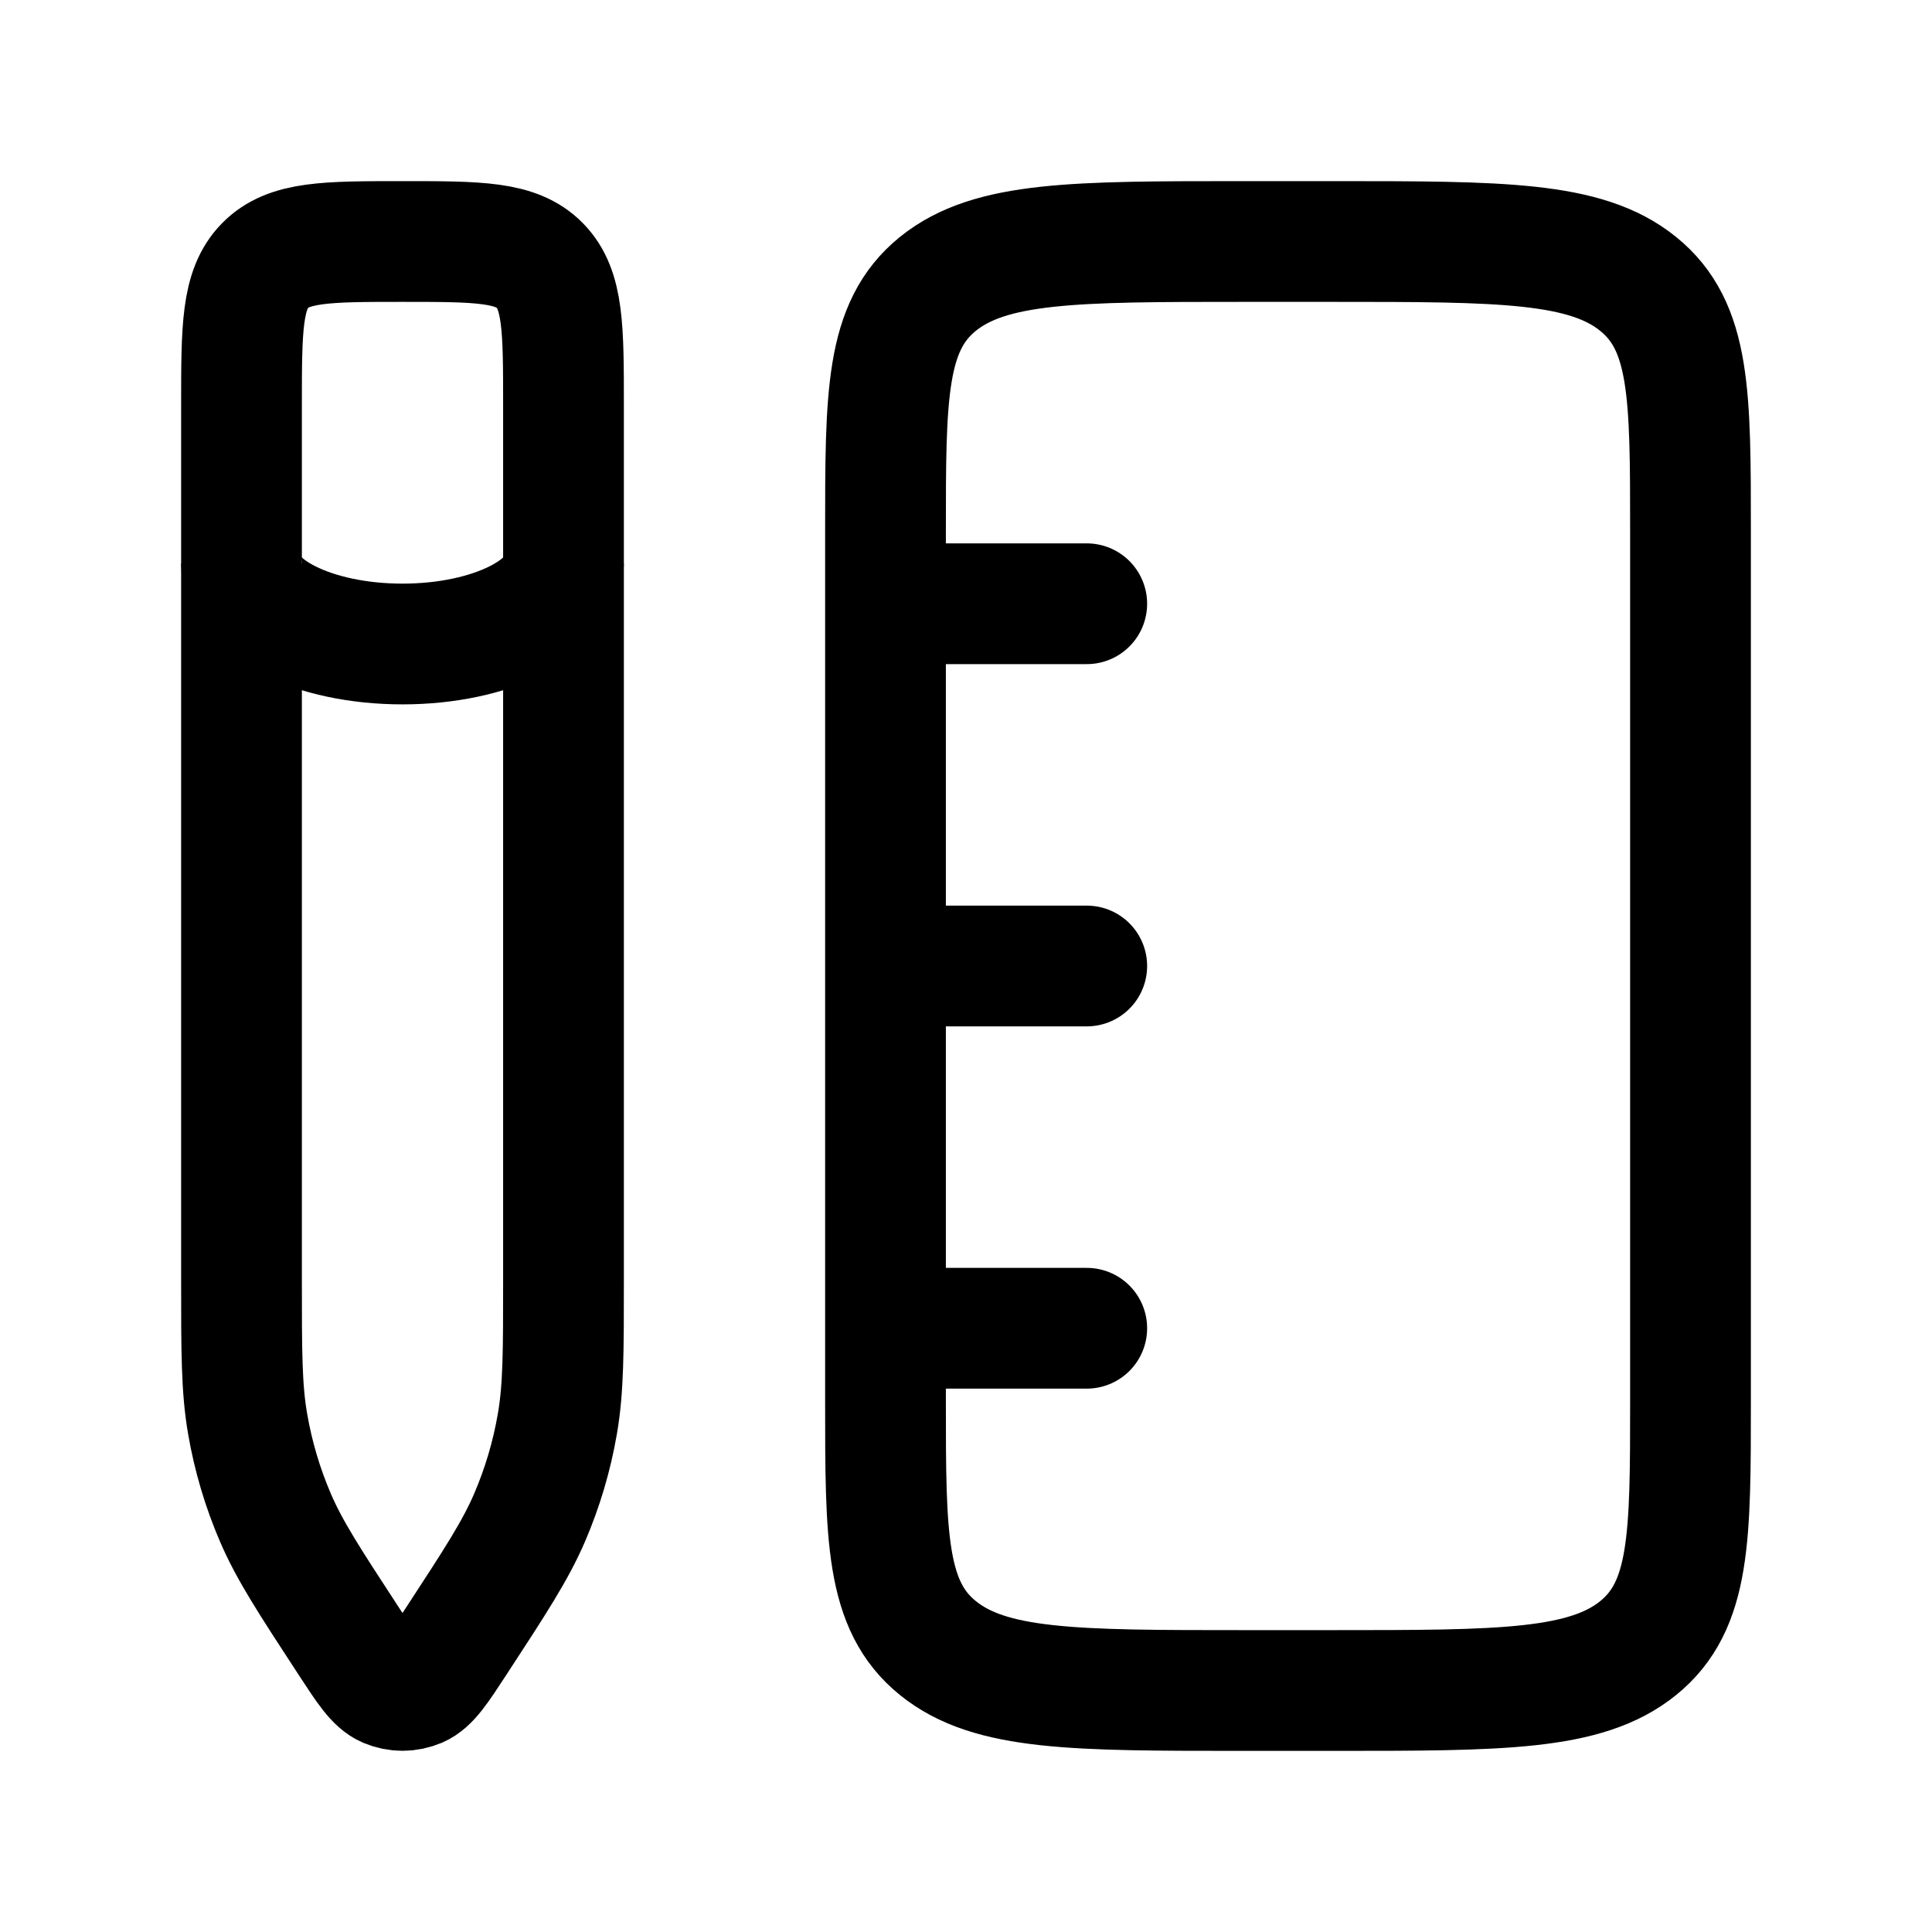
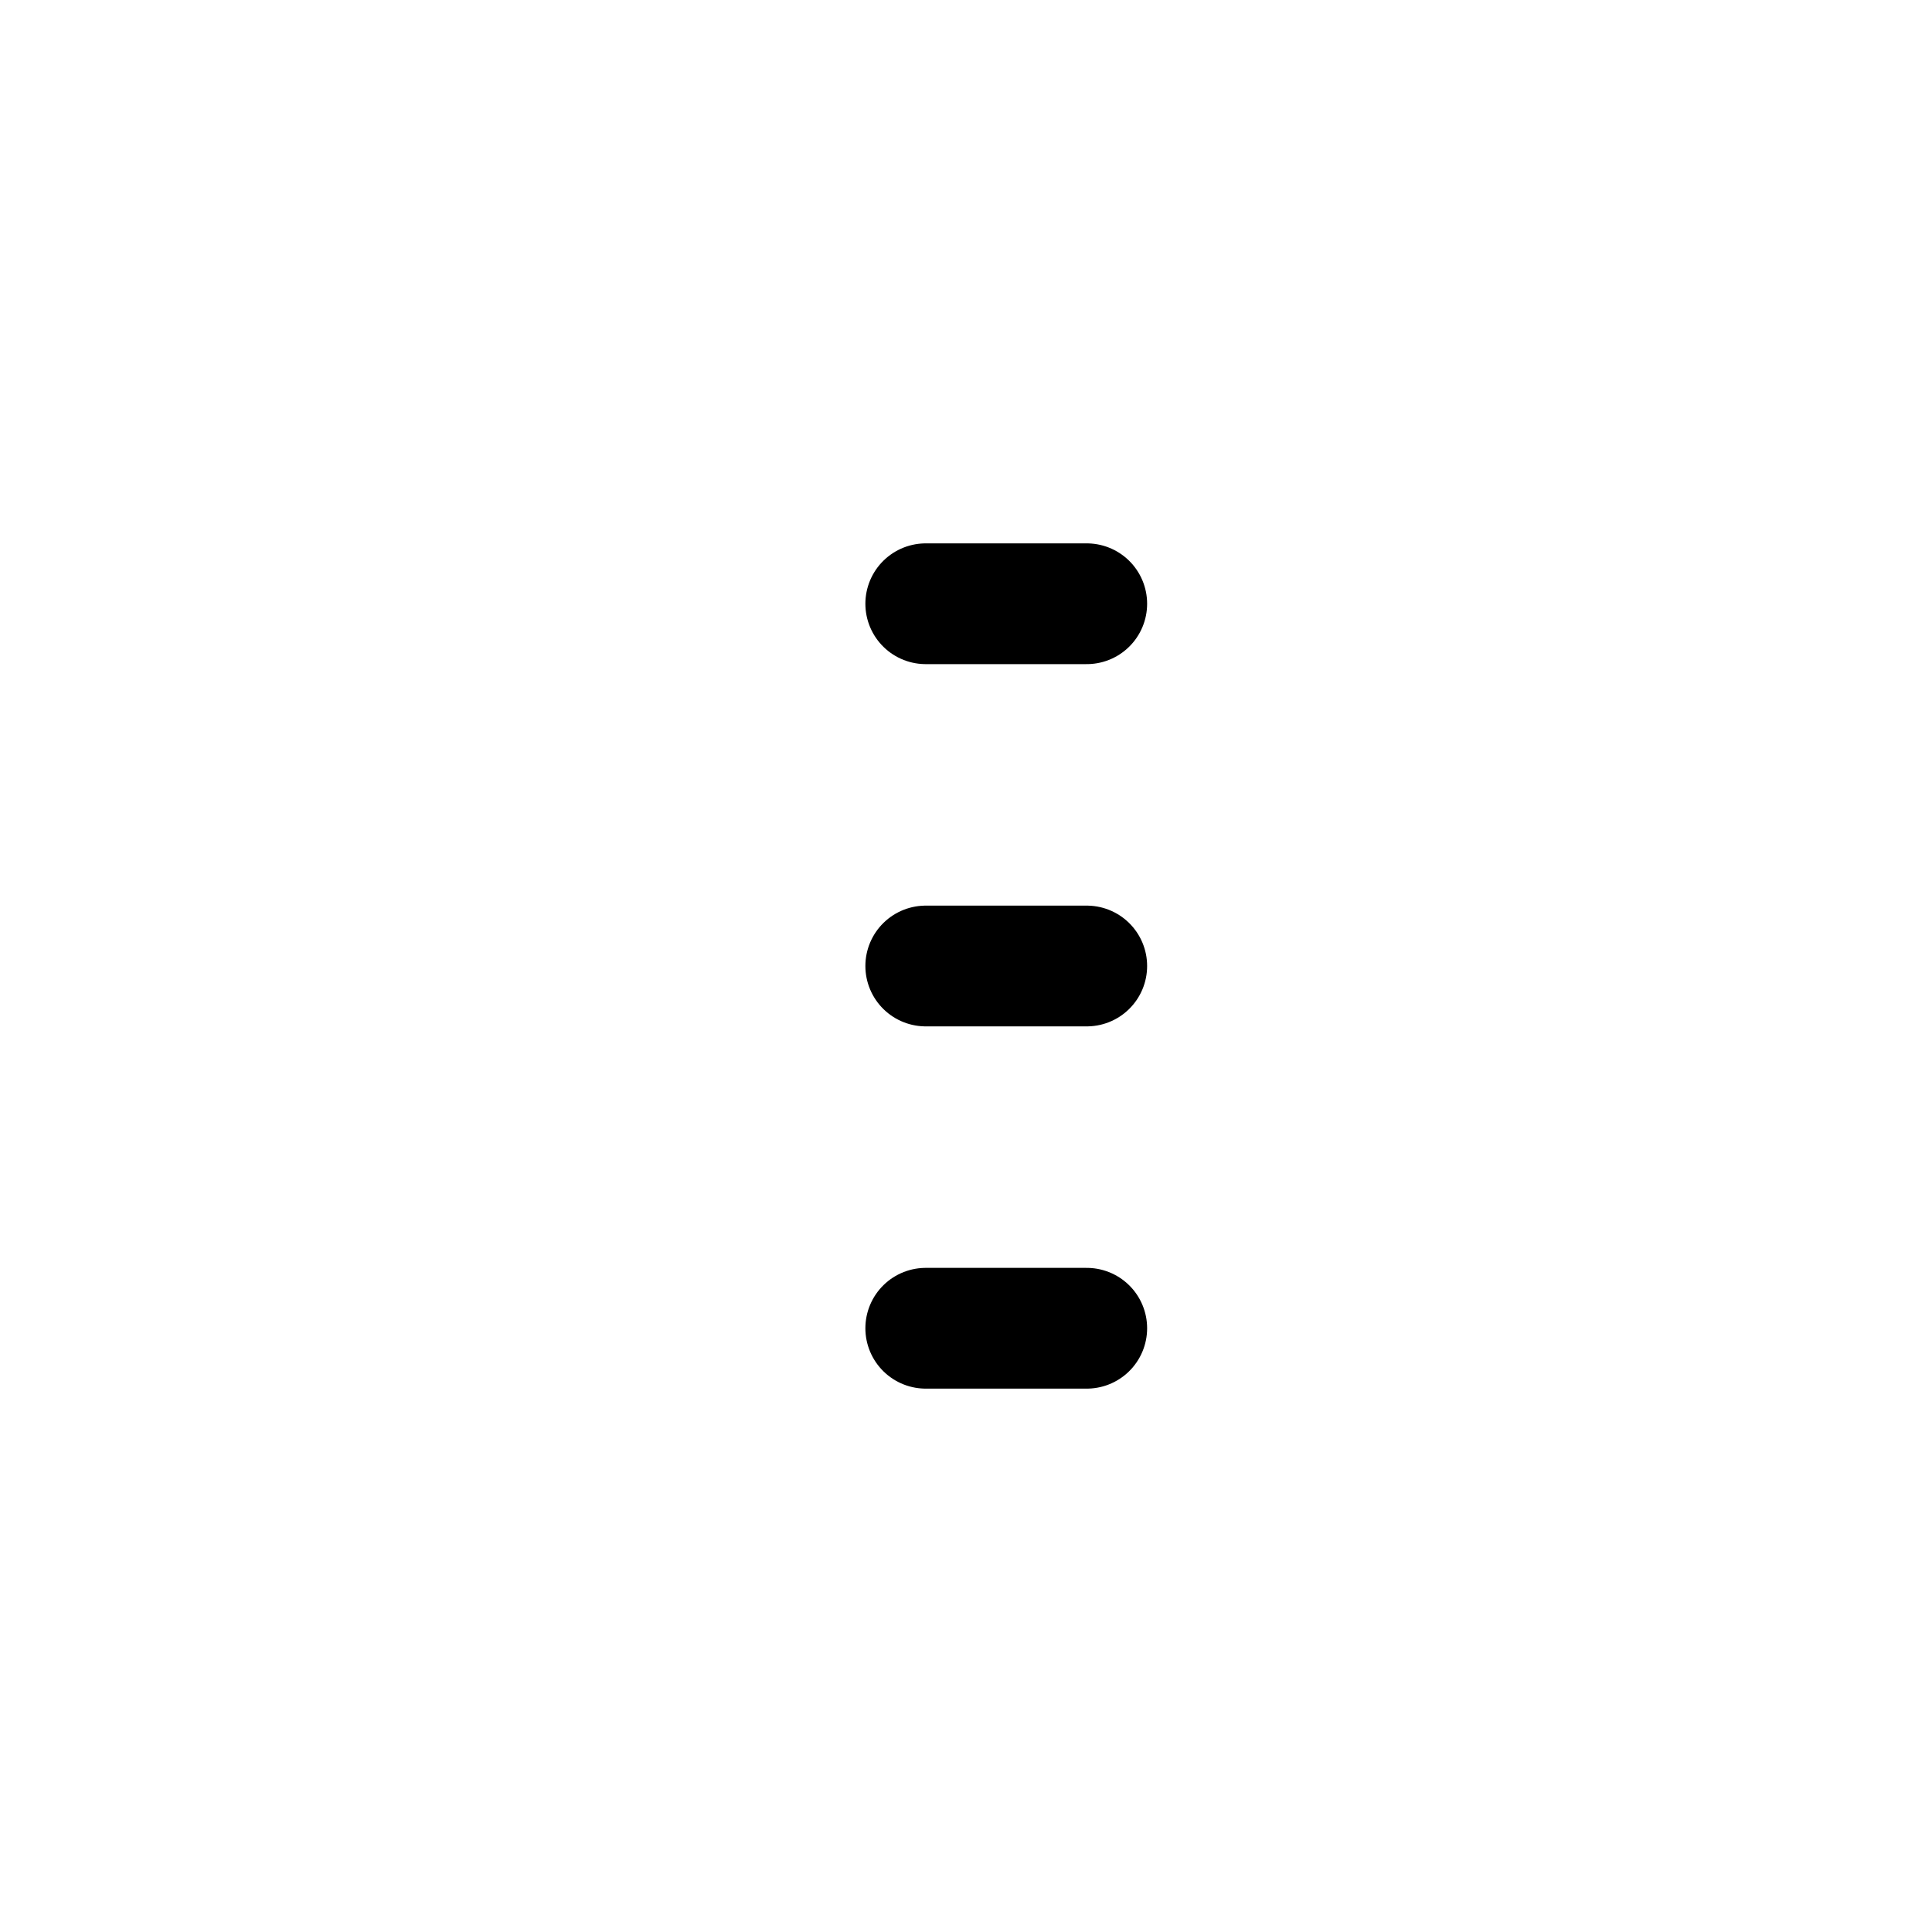
<svg xmlns="http://www.w3.org/2000/svg" width="24" height="24" viewBox="0 0 24 24" fill="none">
-   <path d="M21 17.4C21 19.097 21 19.946 20.35 20.473C19.698 21 18.65 21 16.556 21H15.444C13.349 21 12.302 21 11.651 20.473C11 19.946 11 19.097 11 17.4V6.6C11 4.903 11 4.054 11.65 3.527C12.303 3 13.35 3 15.445 3H16.557C18.652 3 19.699 3 20.35 3.527C21.001 4.054 21 4.903 21 6.6V17.4ZM3 5.041C3 4.079 3 3.598 3.293 3.299C3.586 3 4.057 3 5 3C5.943 3 6.414 3 6.707 3.299C7 3.598 7 4.079 7 5.04V15.887C7 16.794 7 17.247 6.924 17.687C6.855 18.088 6.739 18.48 6.578 18.854C6.402 19.262 6.156 19.639 5.663 20.394C5.443 20.731 5.333 20.899 5.195 20.959C5.133 20.985 5.067 20.999 5 20.999C4.933 20.999 4.867 20.985 4.805 20.959C4.667 20.899 4.557 20.731 4.337 20.394C3.844 19.639 3.597 19.262 3.422 18.854C3.261 18.48 3.145 18.088 3.076 17.687C3 17.248 3 16.795 3 15.888V5.041Z" stroke="black" stroke-width="1.5" stroke-linejoin="round" />
  <path d="M11.5 16.5H13.5M11.5 12H13.5M11.5 7.5H13.5" stroke="black" stroke-width="1.5" stroke-linecap="round" stroke-linejoin="round" />
-   <path d="M7 7C7 7.552 6.105 8 5 8C3.895 8 3 7.552 3 7" stroke="black" stroke-width="1.5" />
</svg>